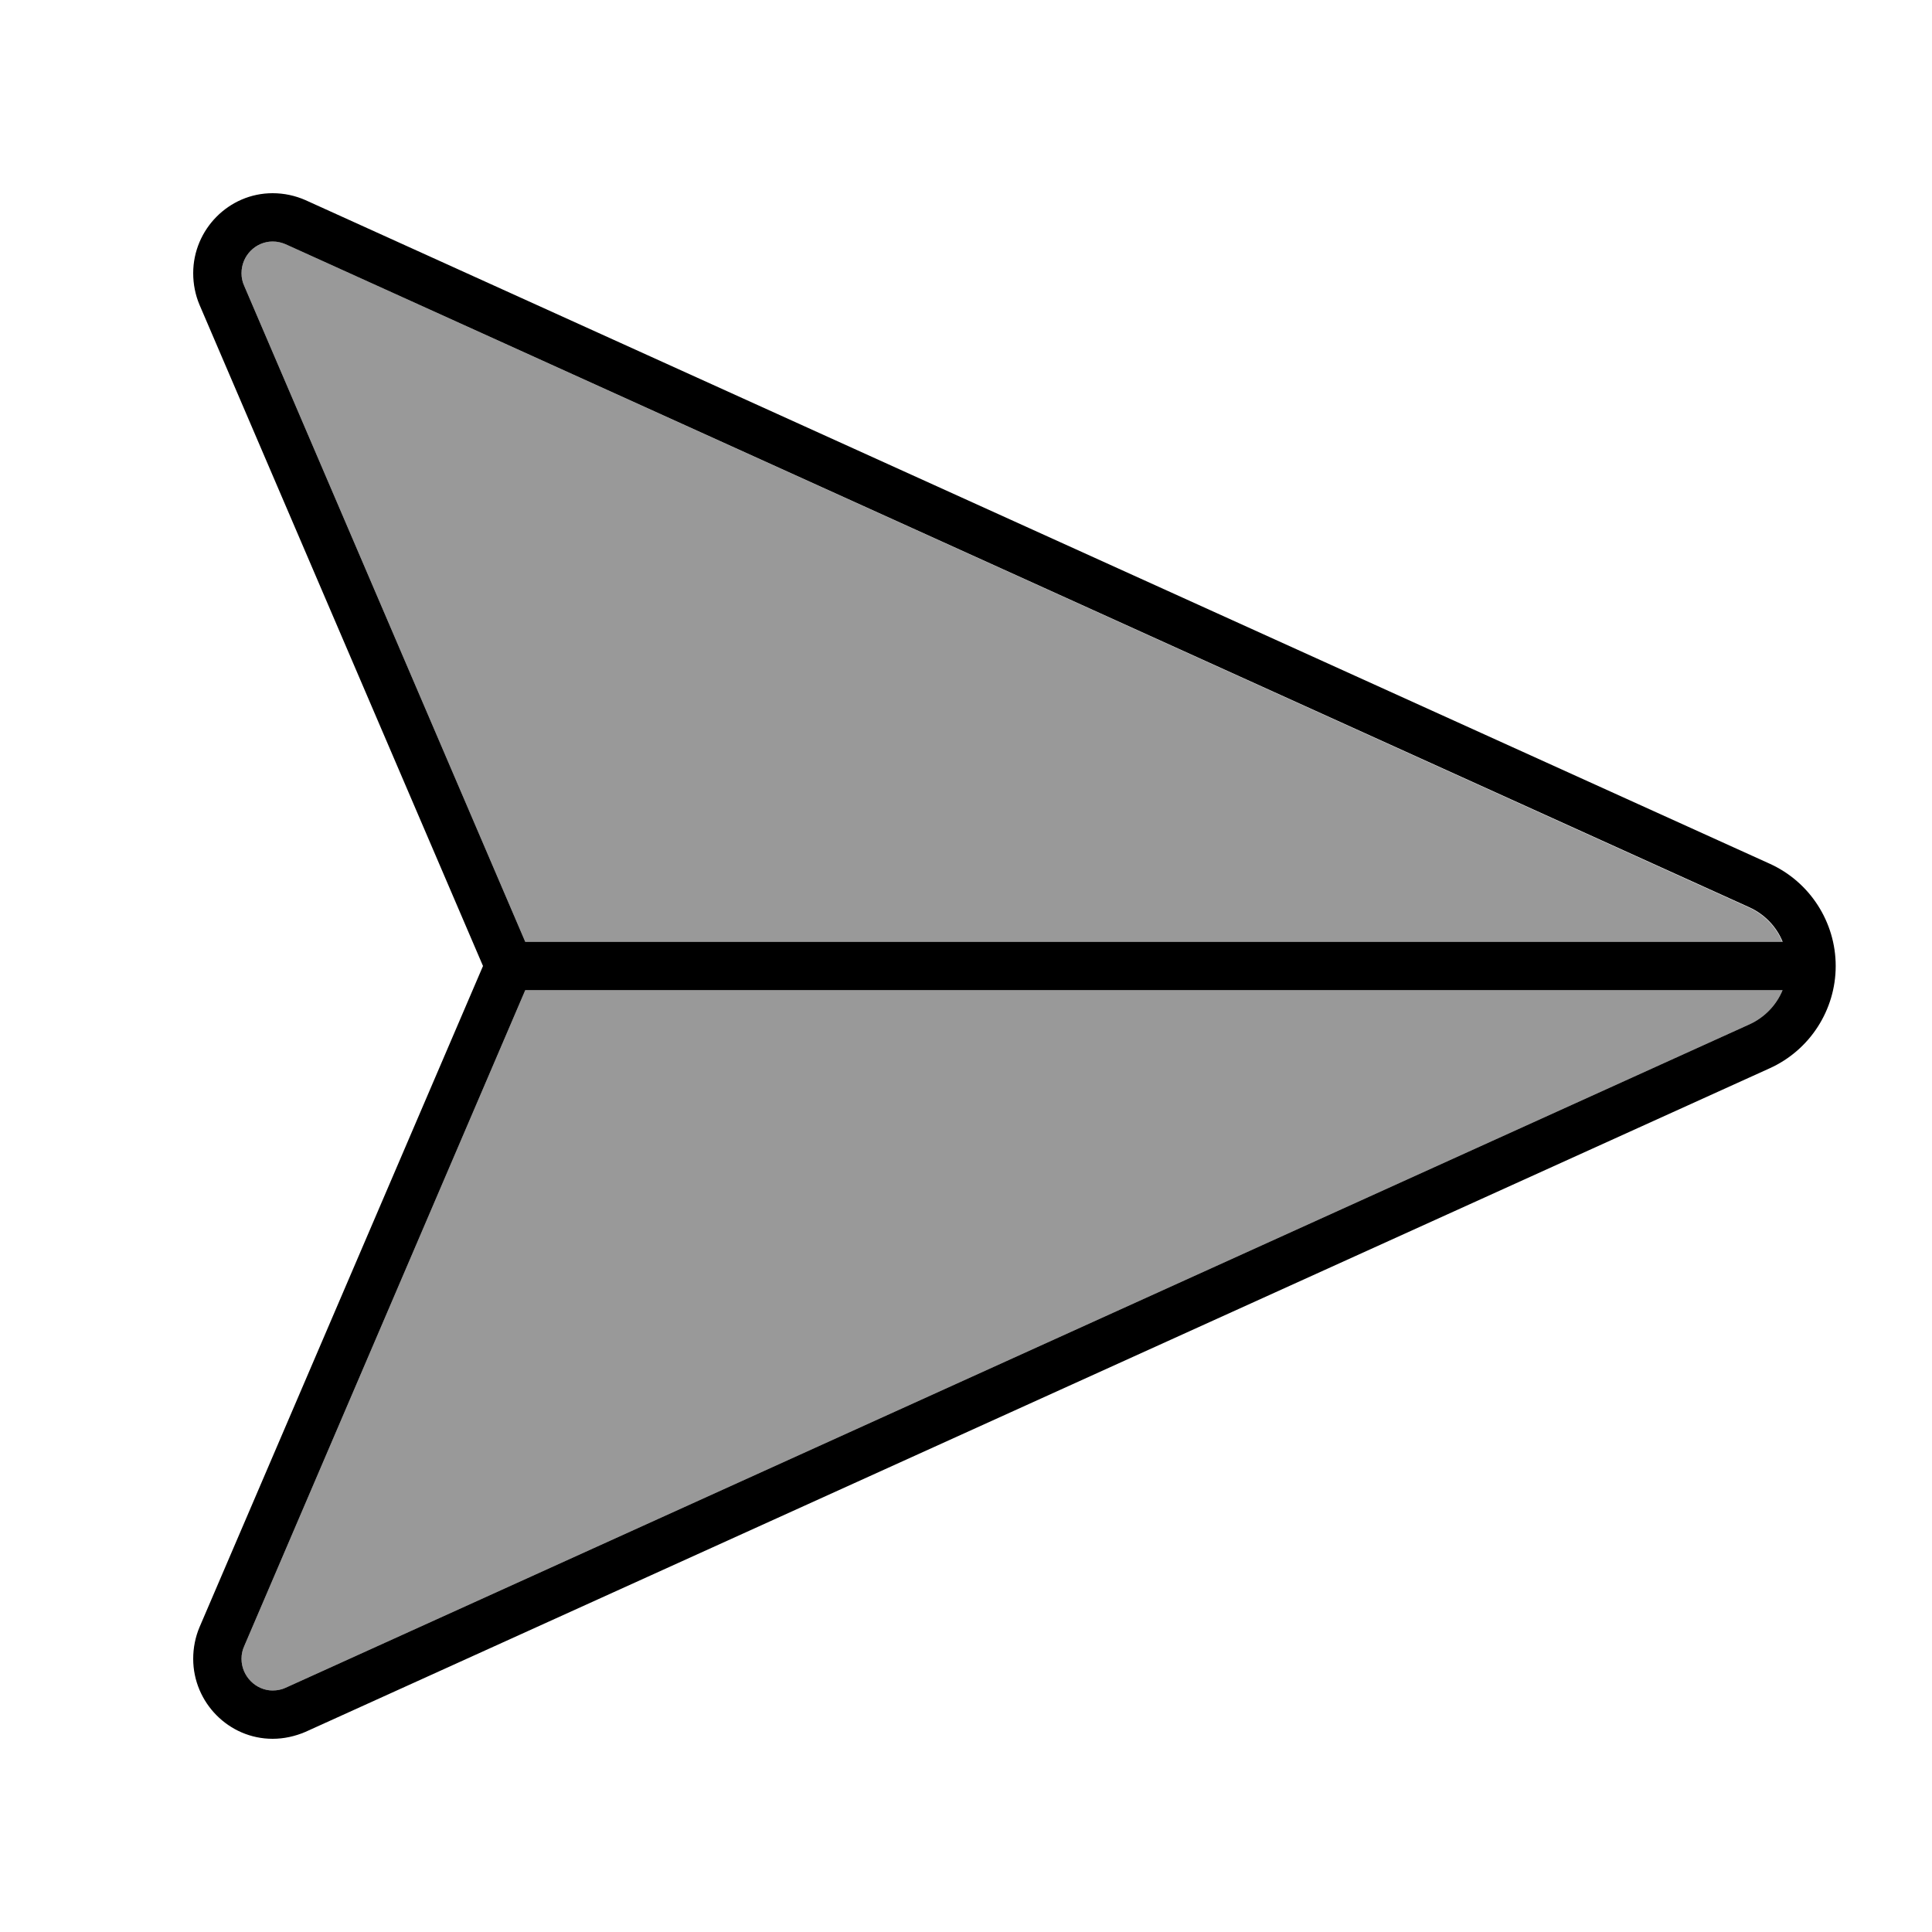
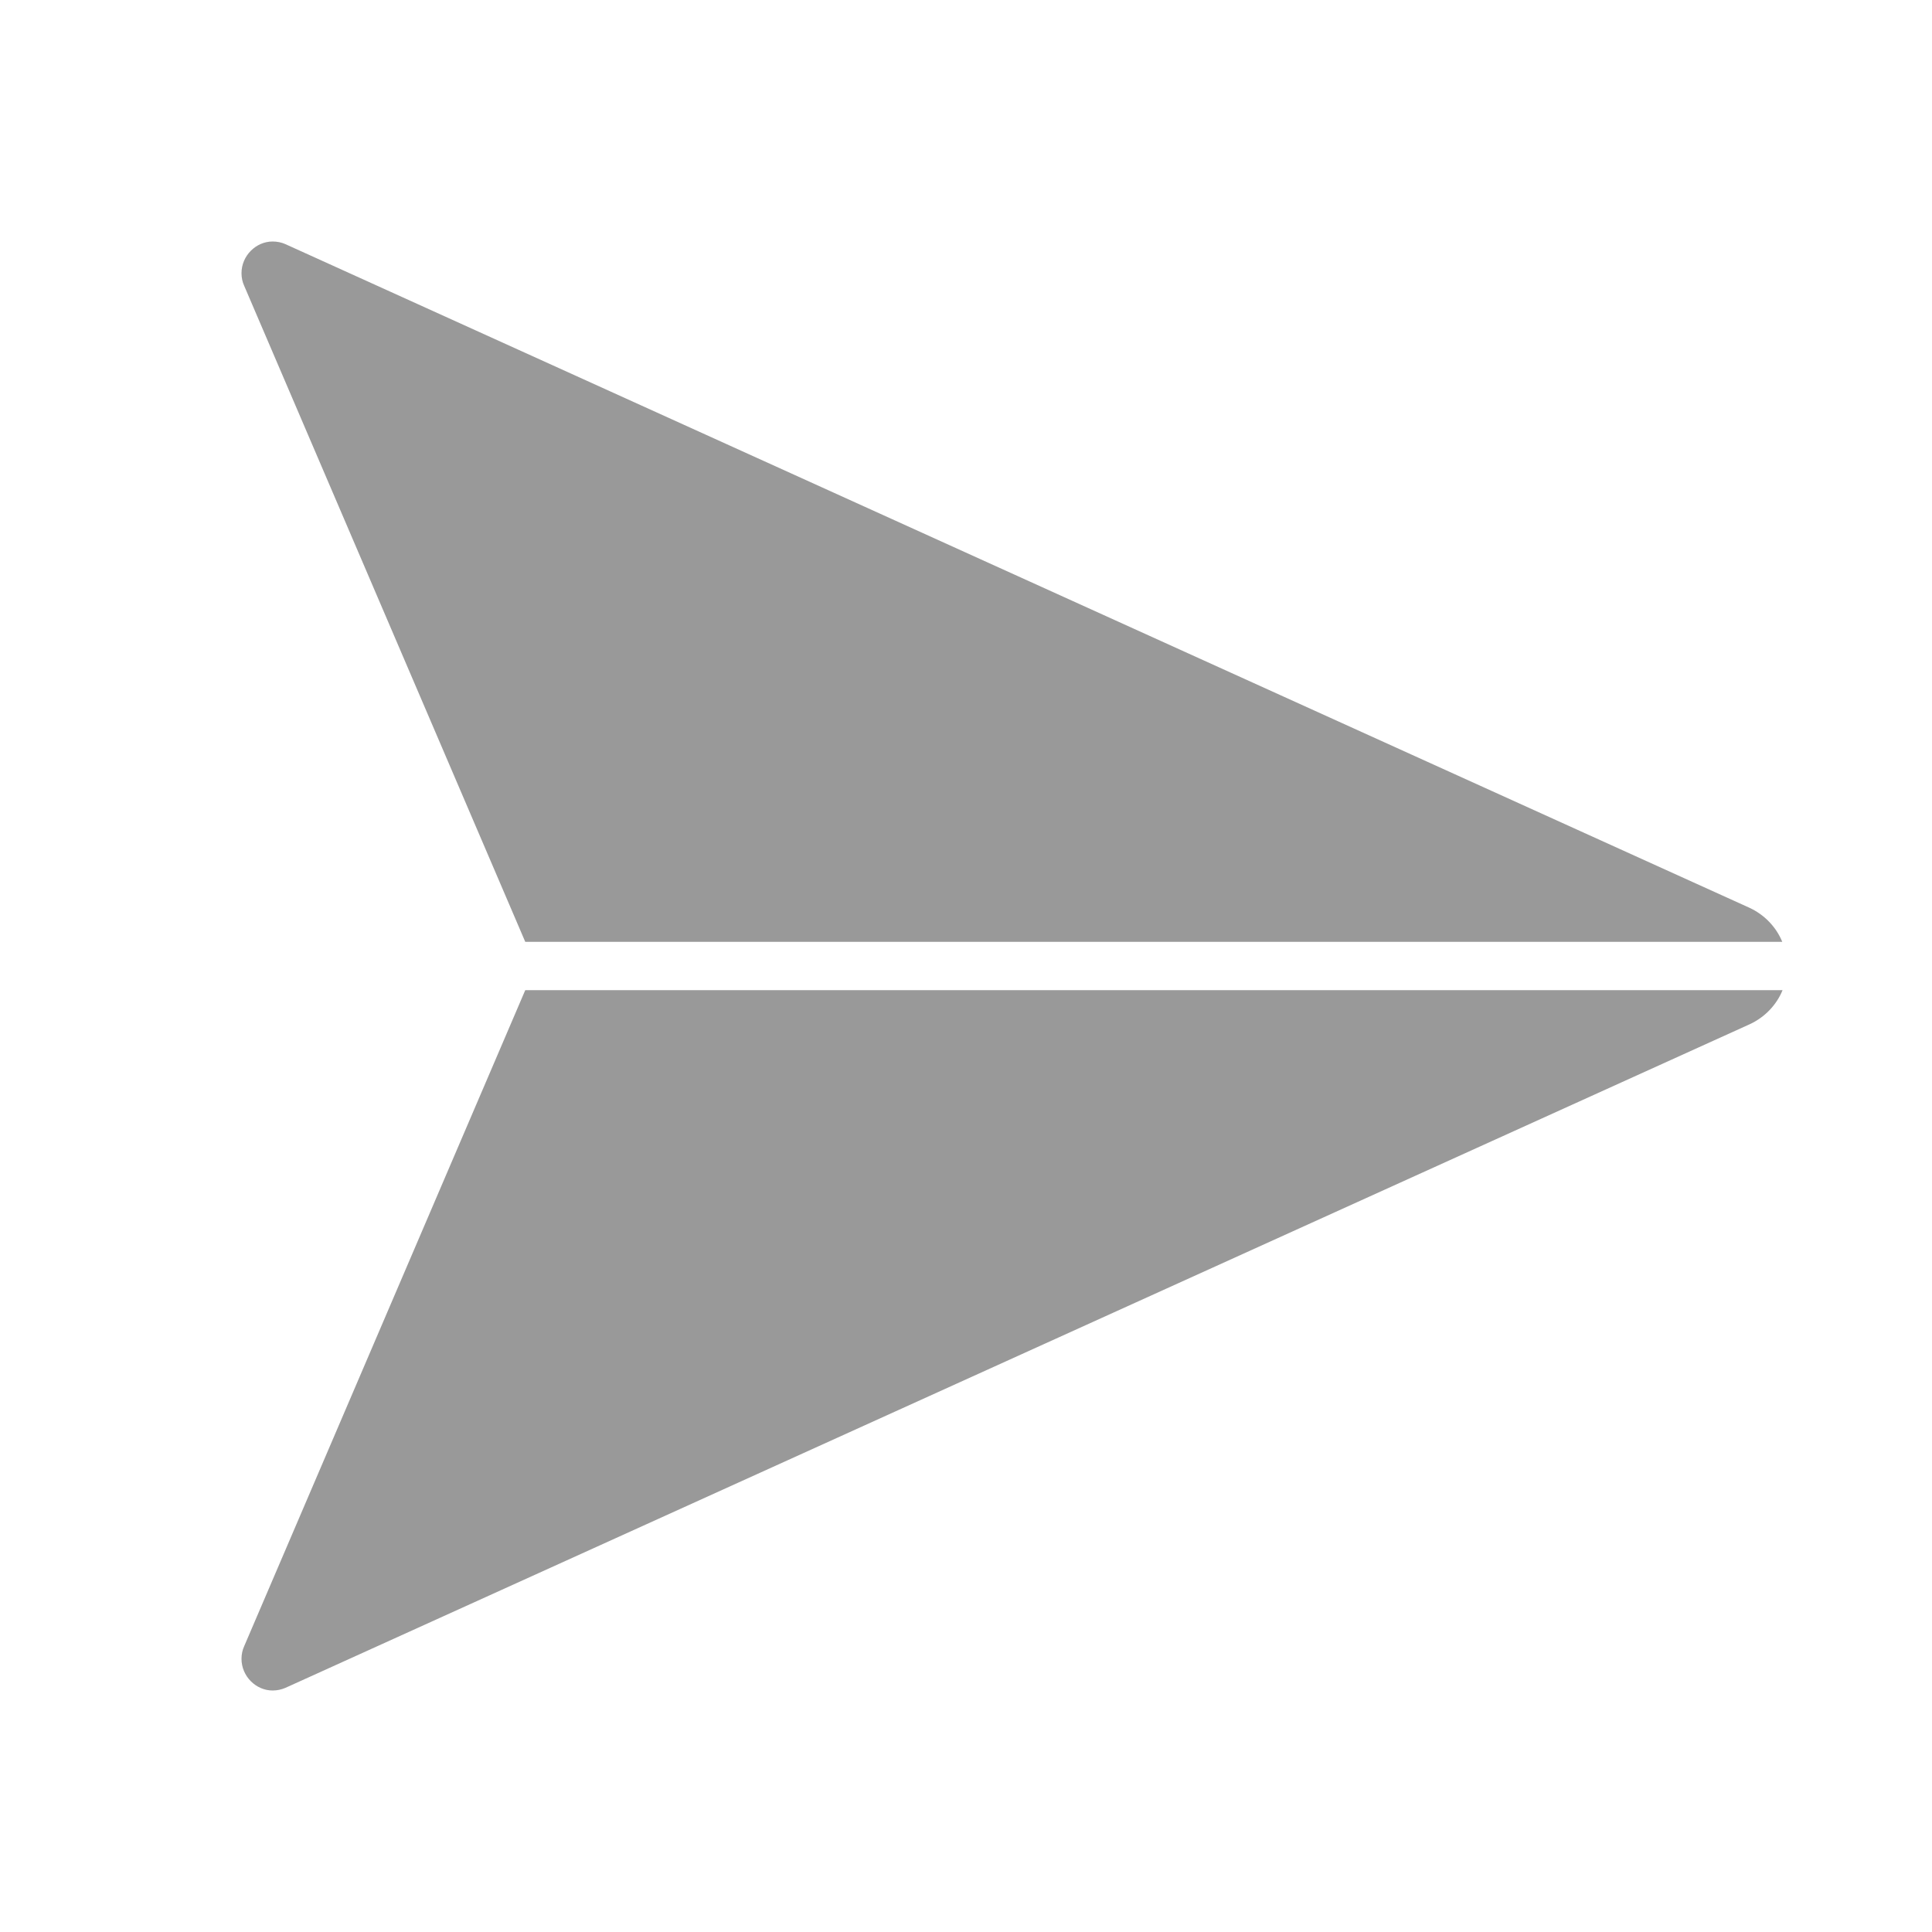
<svg xmlns="http://www.w3.org/2000/svg" viewBox="0 0 640 640">
  <path opacity=".4" fill="currentColor" d="M80 90.5C80 92 80.3 93.4 80.9 94.7L174 312L590.4 312C588.4 307.1 584.5 303 579.5 300.7L94.6 80.9C93.3 80.3 91.8 80 90.3 80C84.8 80 80 84.7 80 90.5zM80 549.5C80 555.3 84.8 560 90.3 560C91.8 560 93.2 559.7 94.6 559.1L579.6 339.3C584.6 337 588.5 332.9 590.5 328L174 328L80.9 545.3C80.3 546.6 80 548 80 549.5z" />
-   <path fill="currentColor" d="M174 328L590.5 328C588.5 332.9 584.6 337 579.6 339.3L94.6 559.1C93.3 559.7 91.8 560 90.3 560C84.8 560 80 555.3 80 549.5C80 548 80.3 546.6 80.9 545.3L174 328zM590.5 312L174 312L80.9 94.7C80.3 93.4 80 92 80 90.5C80 84.6 84.8 80 90.3 80C91.8 80 93.2 80.3 94.6 80.9L579.6 300.6C584.6 302.9 588.5 307 590.5 311.9zM66.1 101L160 320L66.1 539C64.7 542.3 64 545.9 64 549.5C64 564 75.8 576 90.3 576C94 576 97.7 575.2 101.2 573.7L586.2 353.9C599.5 347.9 608.1 334.6 608.1 320C608.1 305.4 599.5 292.1 586.2 286.1L101.2 66.3C97.8 64.8 94.1 64 90.3 64C75.8 64 64 76 64 90.5C64 94.1 64.7 97.7 66.1 101z" />
</svg>